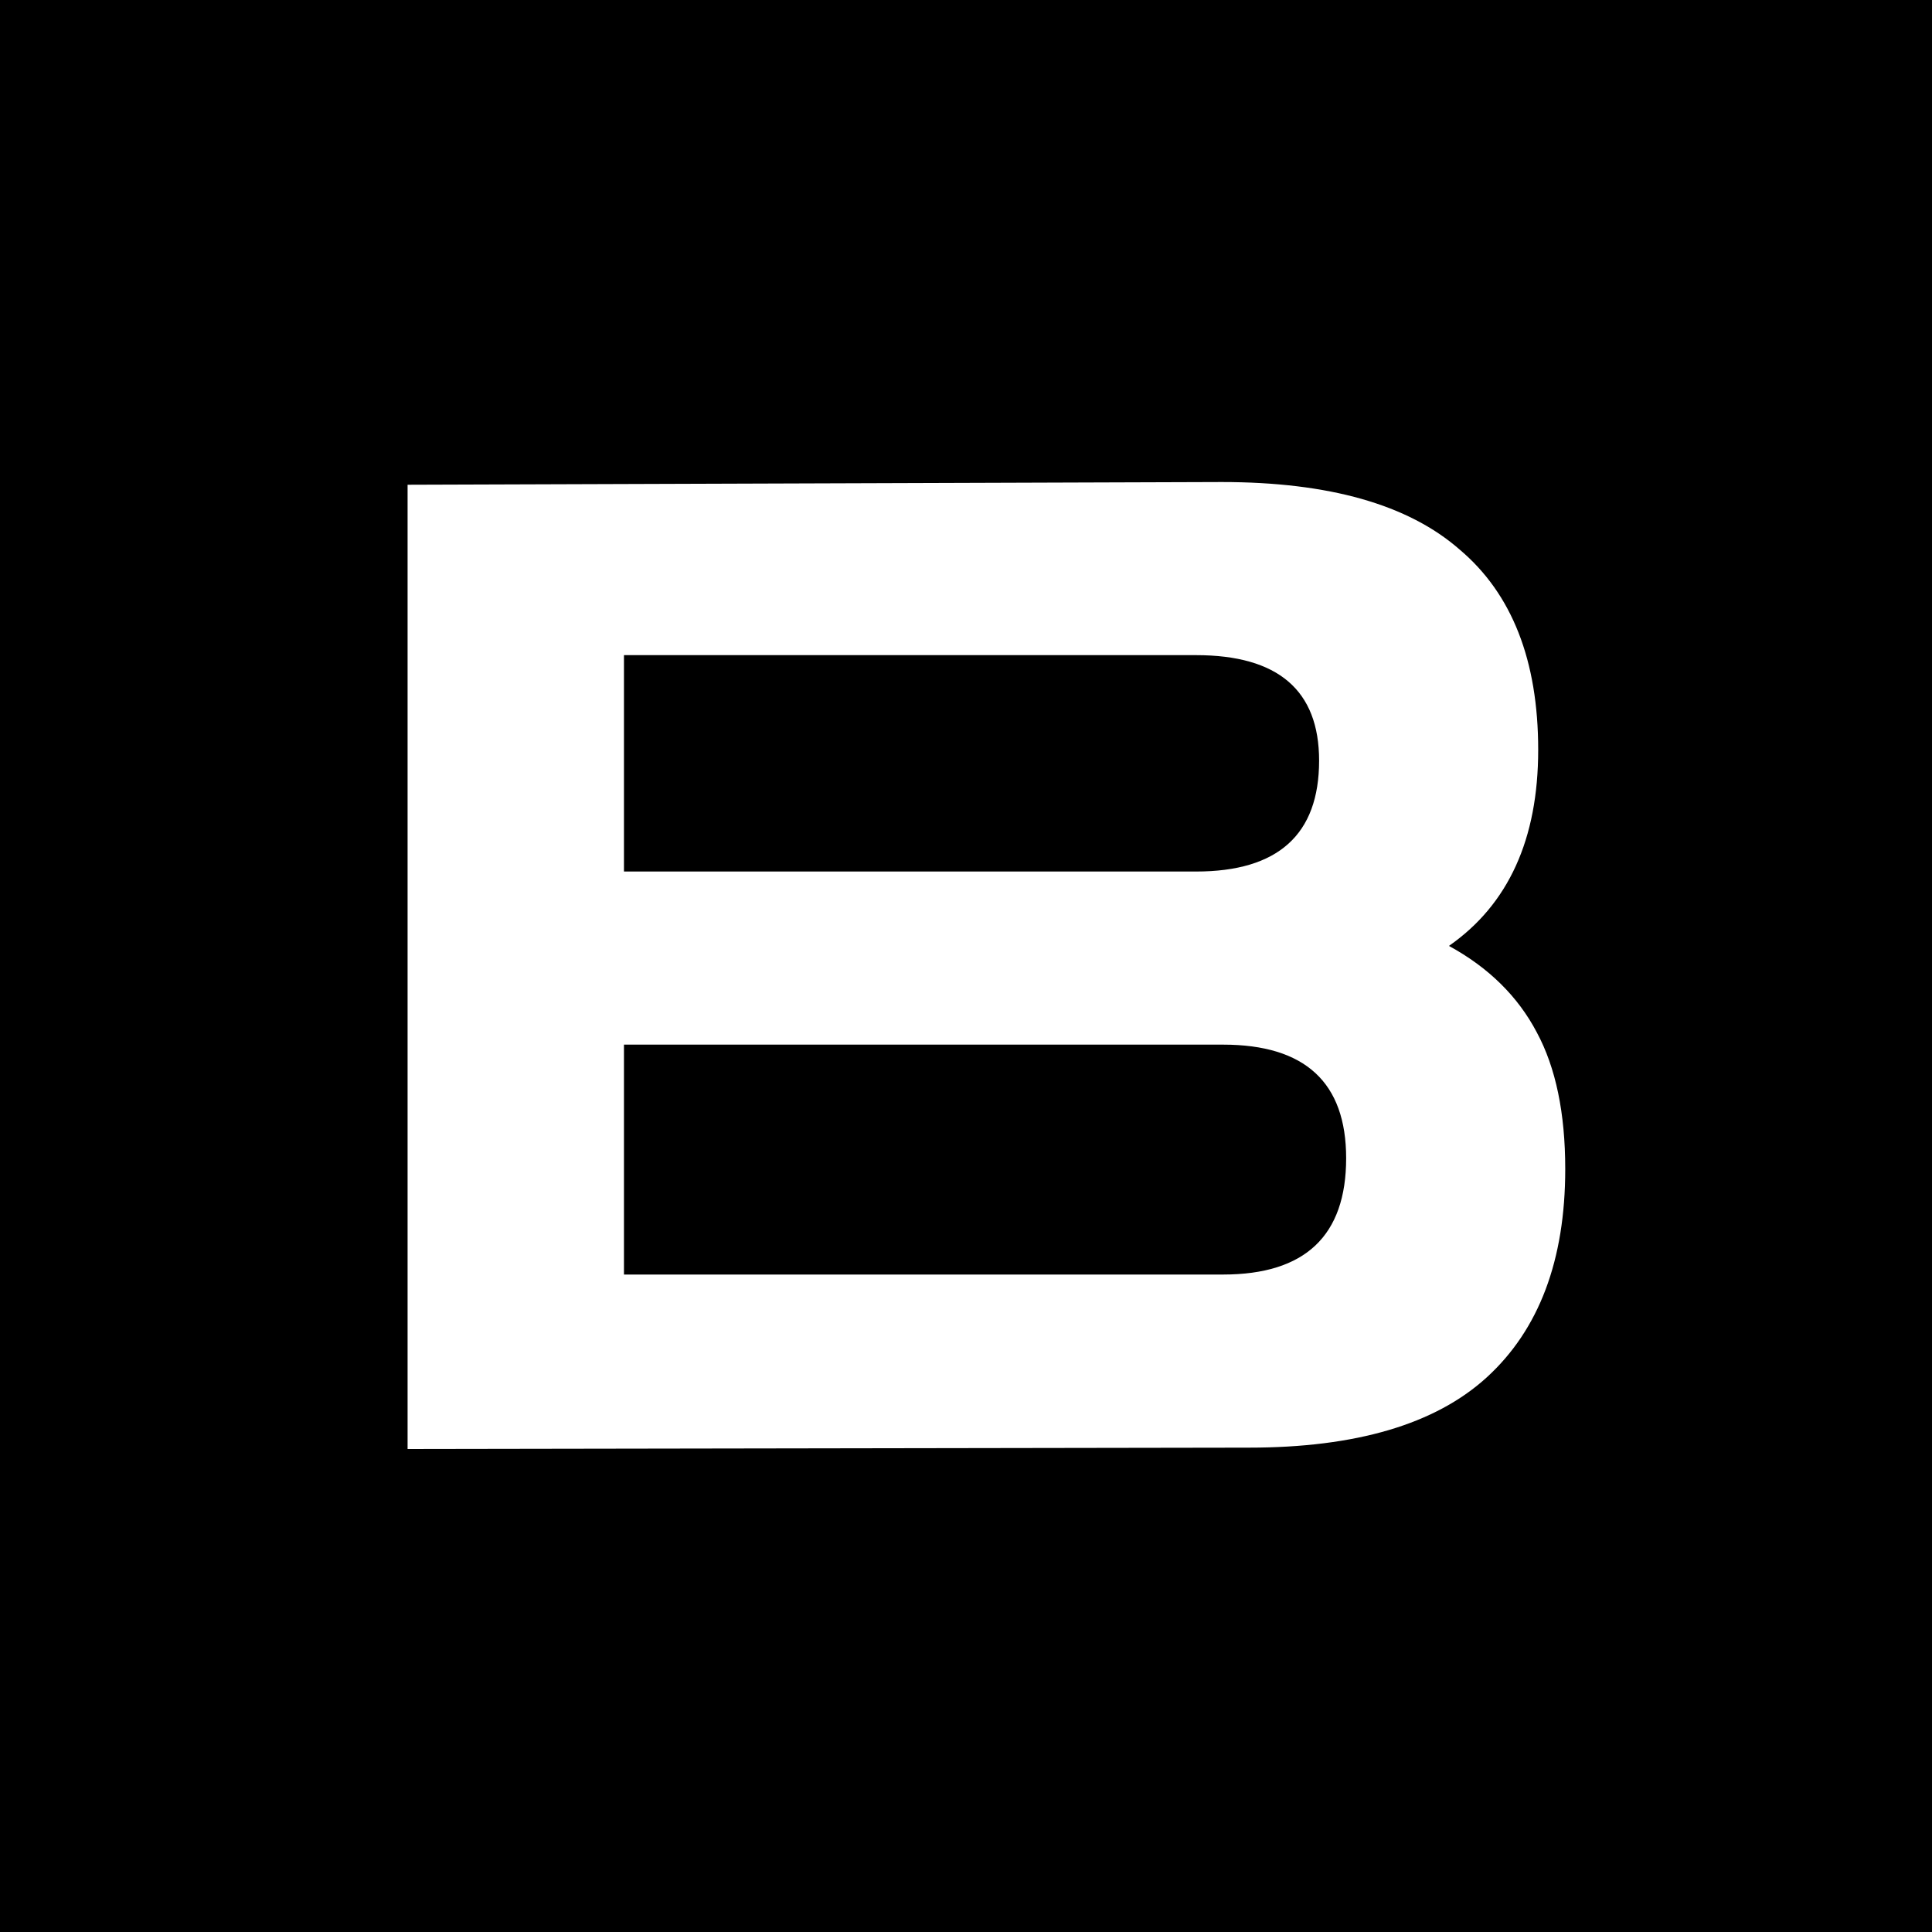
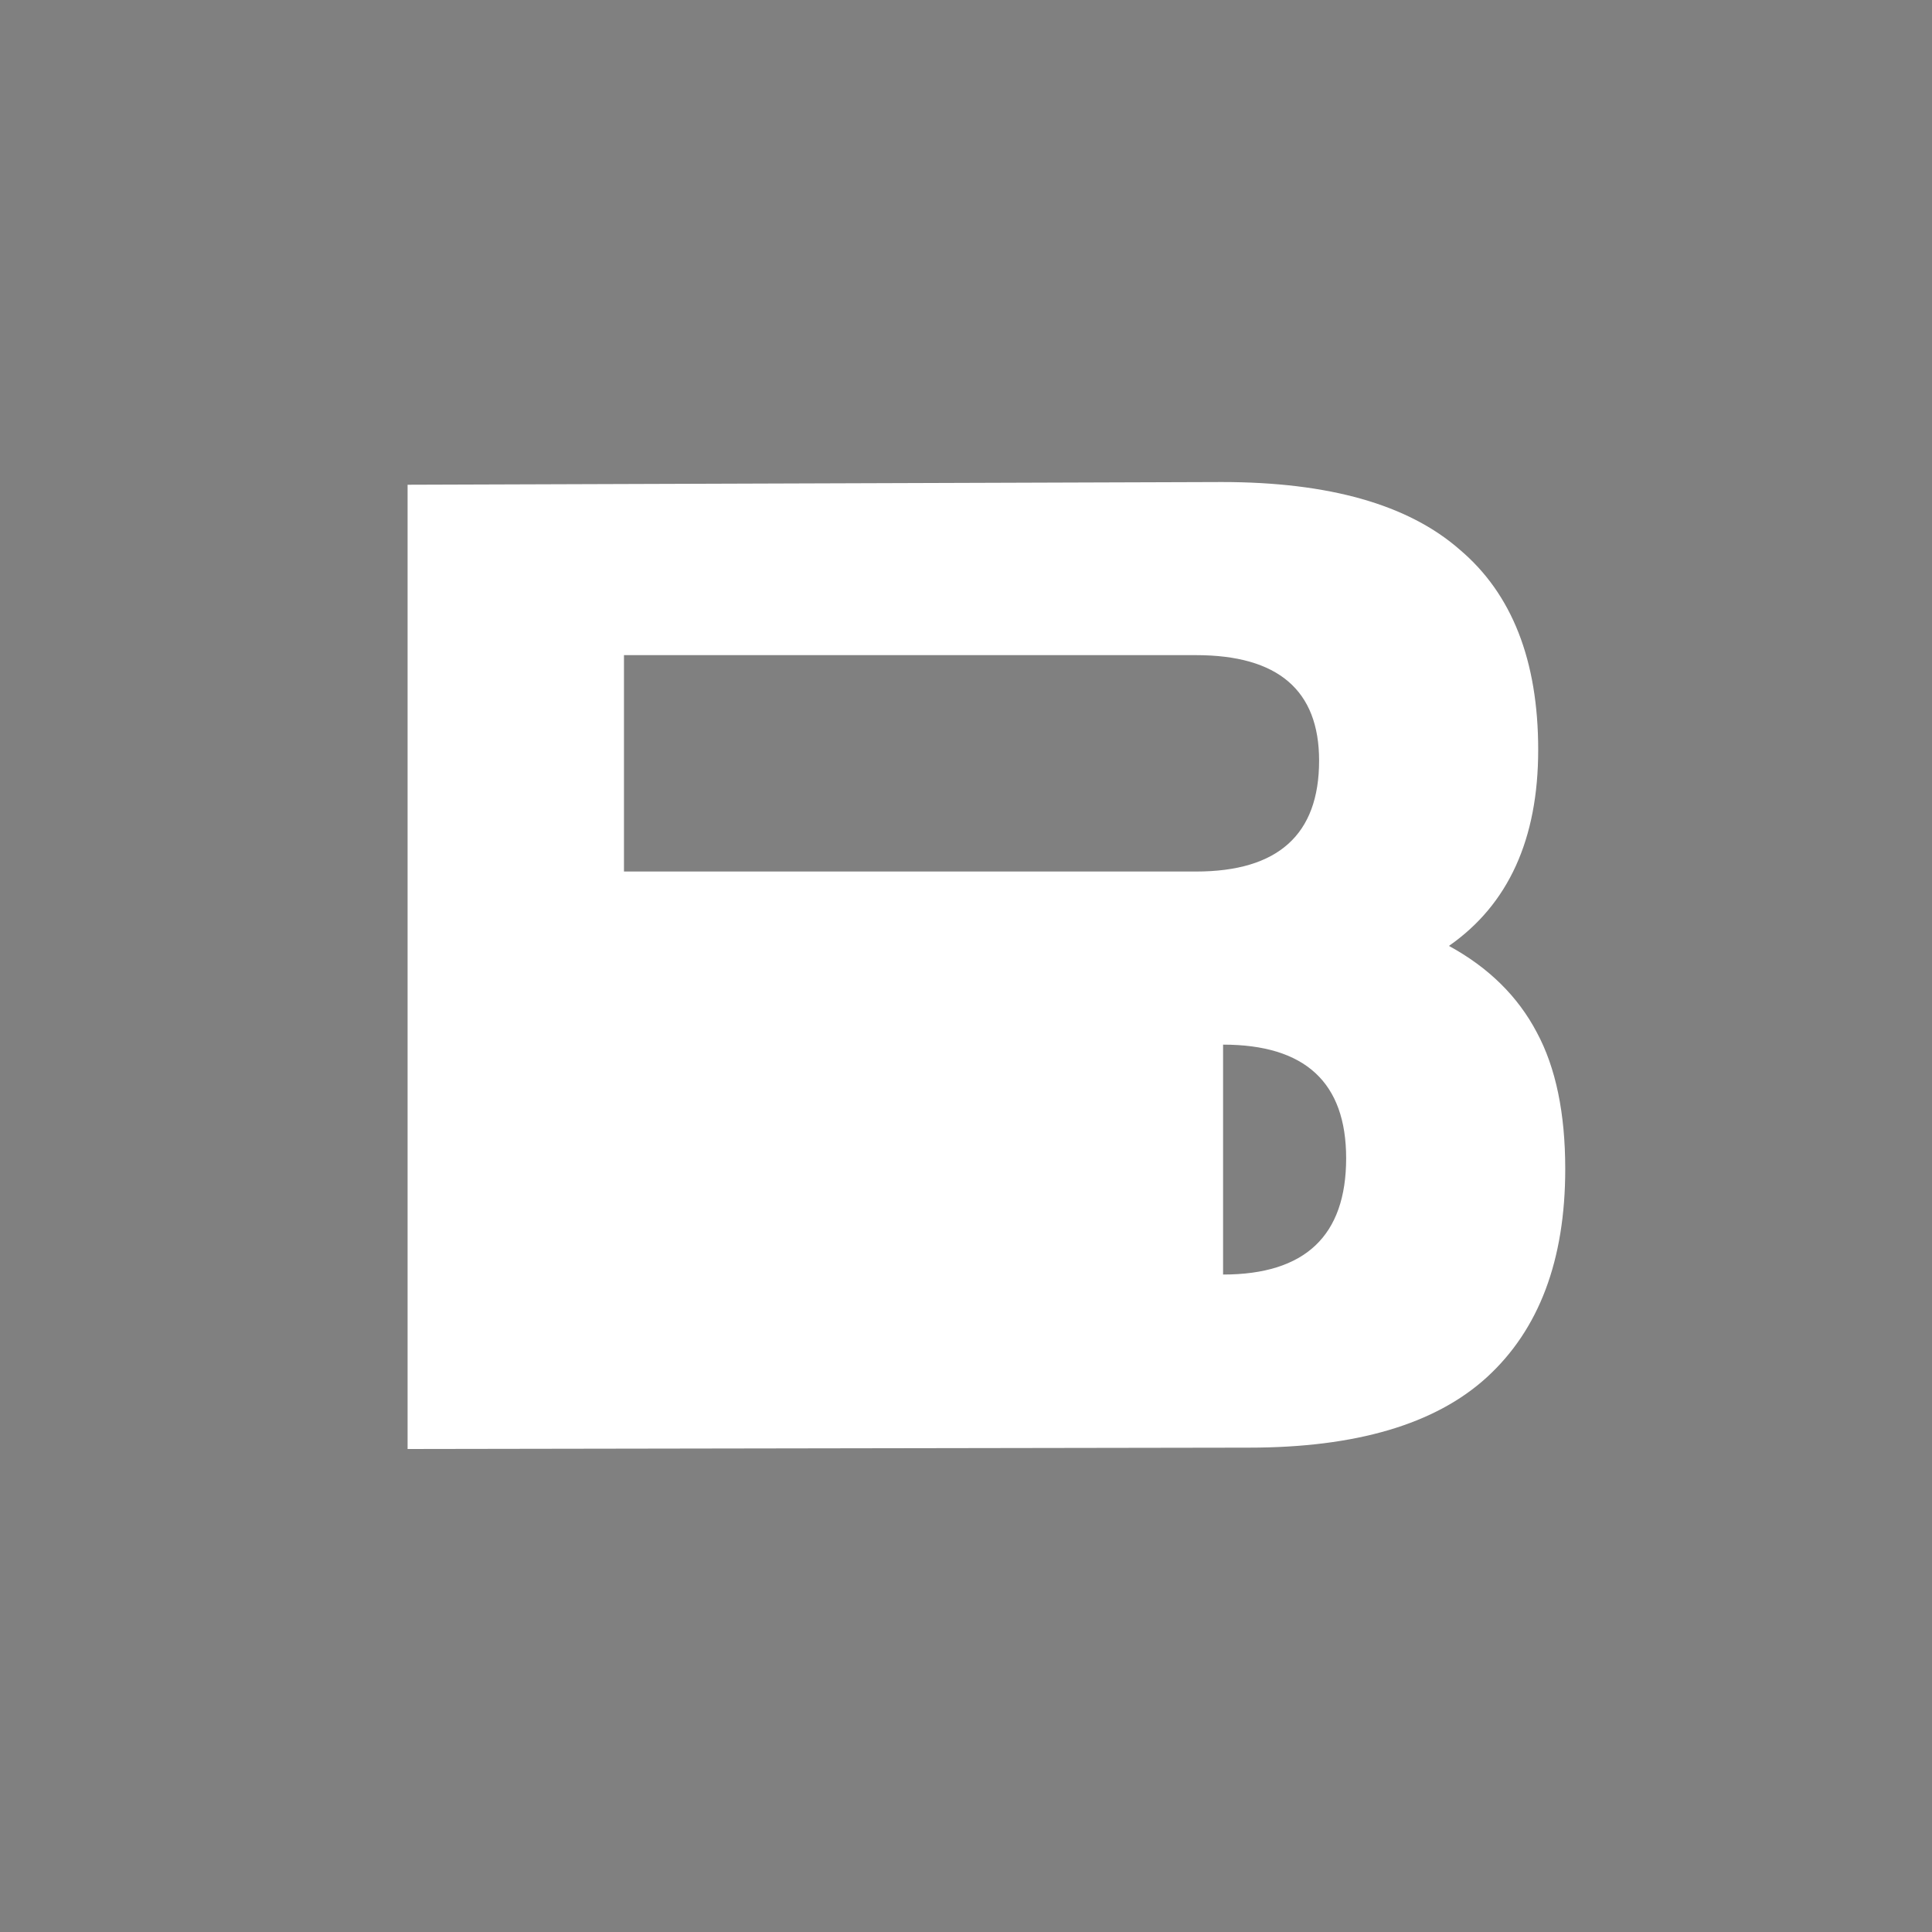
<svg xmlns="http://www.w3.org/2000/svg" width="200" height="200" viewBox="0 0 200 200" fill="none">
  <rect x="0" y="0" width="200" height="200" fill="#808080" stroke="none" />
  <g clip-path="url(#clip0_255_305)">
-     <rect width="200" height="200" fill="black" />
-     <path d="M42.193 150V50.18L126.473 49.9C137.579 49.9 145.793 52.233 151.113 56.9C156.526 61.473 159.233 68.38 159.233 77.62C159.233 86.86 156.153 93.627 149.993 97.92C154.099 100.16 157.133 103.147 159.093 106.88C161.053 110.52 162.033 115.233 162.033 121.02C162.033 130.447 159.326 137.633 153.913 142.58C148.593 147.433 140.379 149.86 129.273 149.86L42.193 150ZM123.813 67.82H64.593V90.22H123.813C132.306 90.22 136.553 86.393 136.553 78.74C136.553 71.46 132.306 67.82 123.813 67.82ZM126.613 108.14H64.593V131.94H126.613C135.106 131.94 139.353 127.927 139.353 119.9C139.353 112.06 135.106 108.14 126.613 108.14Z" fill="white" />
+     <path d="M42.193 150V50.18L126.473 49.9C137.579 49.9 145.793 52.233 151.113 56.9C156.526 61.473 159.233 68.38 159.233 77.62C159.233 86.86 156.153 93.627 149.993 97.92C154.099 100.16 157.133 103.147 159.093 106.88C161.053 110.52 162.033 115.233 162.033 121.02C162.033 130.447 159.326 137.633 153.913 142.58C148.593 147.433 140.379 149.86 129.273 149.86L42.193 150ZM123.813 67.82H64.593V90.22H123.813C132.306 90.22 136.553 86.393 136.553 78.74C136.553 71.46 132.306 67.82 123.813 67.82ZM126.613 108.14V131.94H126.613C135.106 131.94 139.353 127.927 139.353 119.9C139.353 112.06 135.106 108.14 126.613 108.14Z" fill="white" />
  </g>
  <defs>
    <clipPath id="clip0_255_305">
      <rect width="200" height="200" fill="white" />
    </clipPath>
  </defs>
</svg>